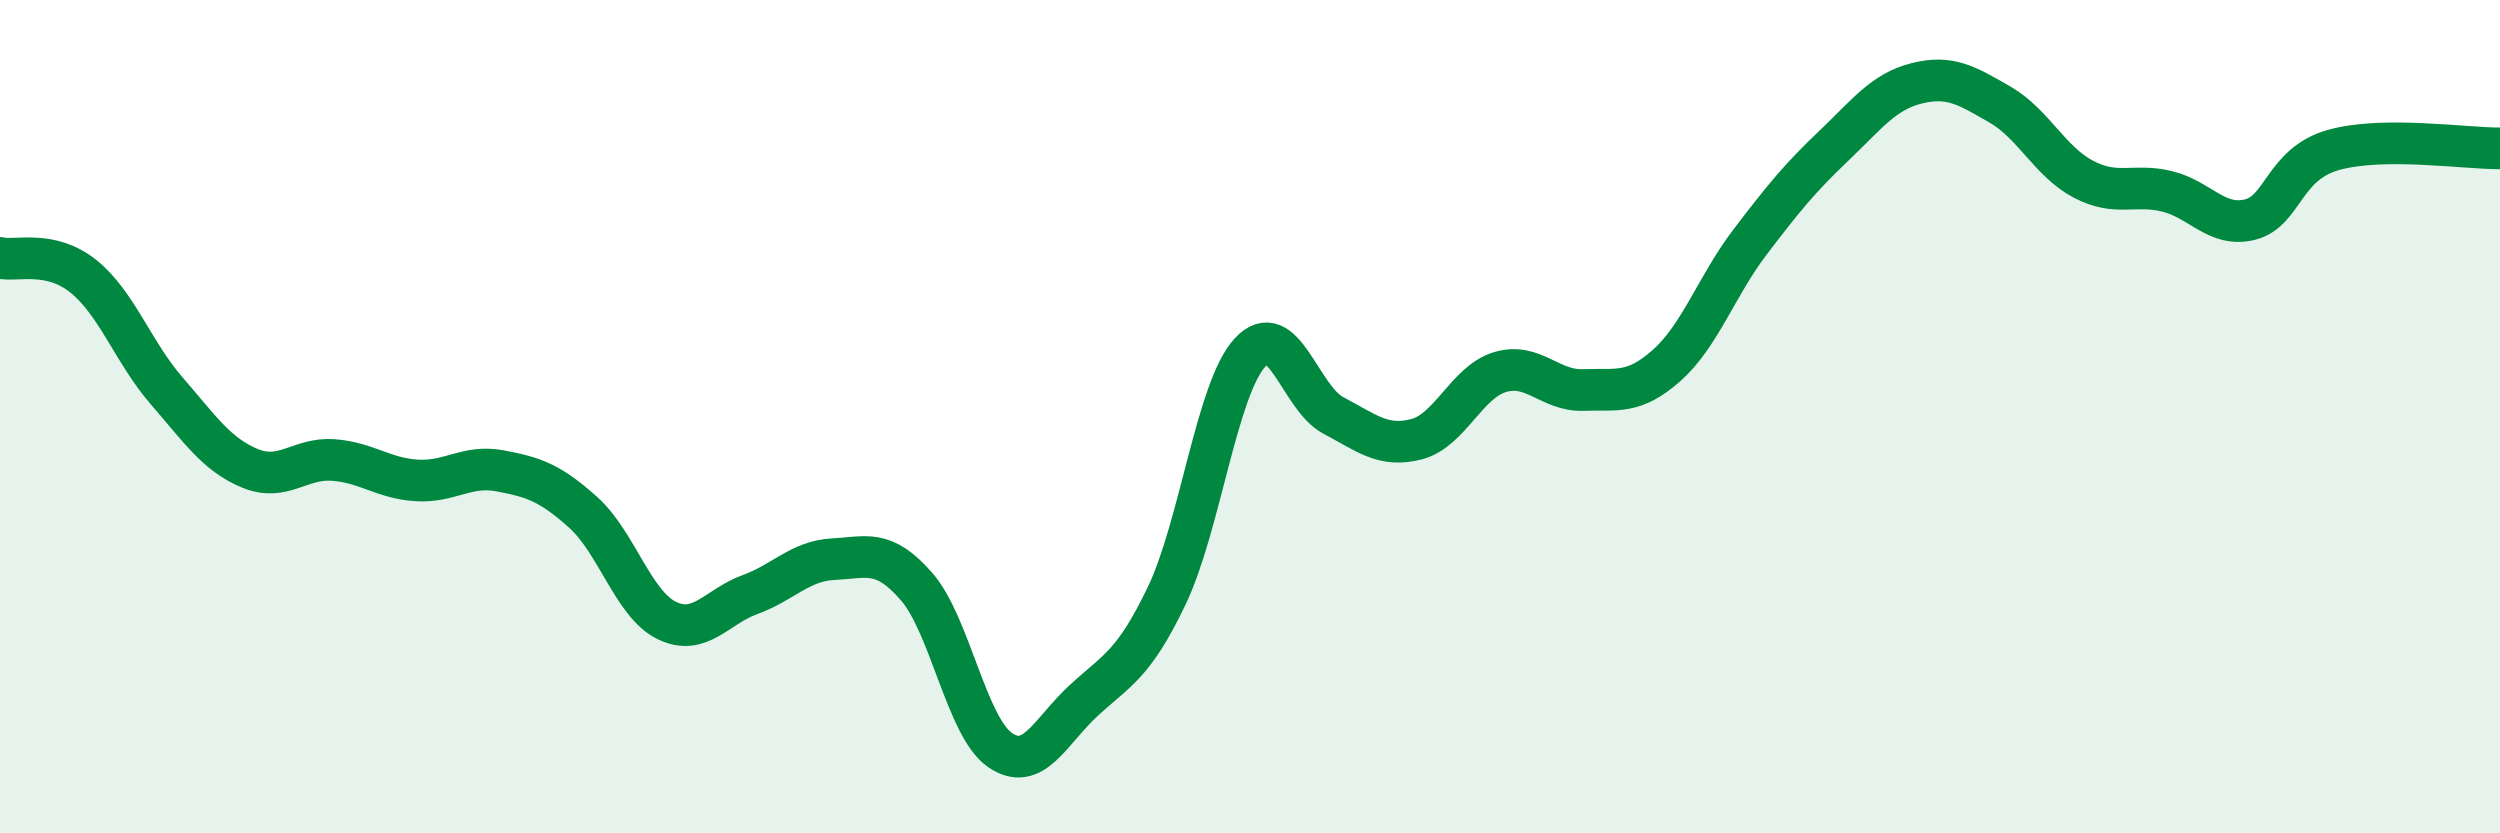
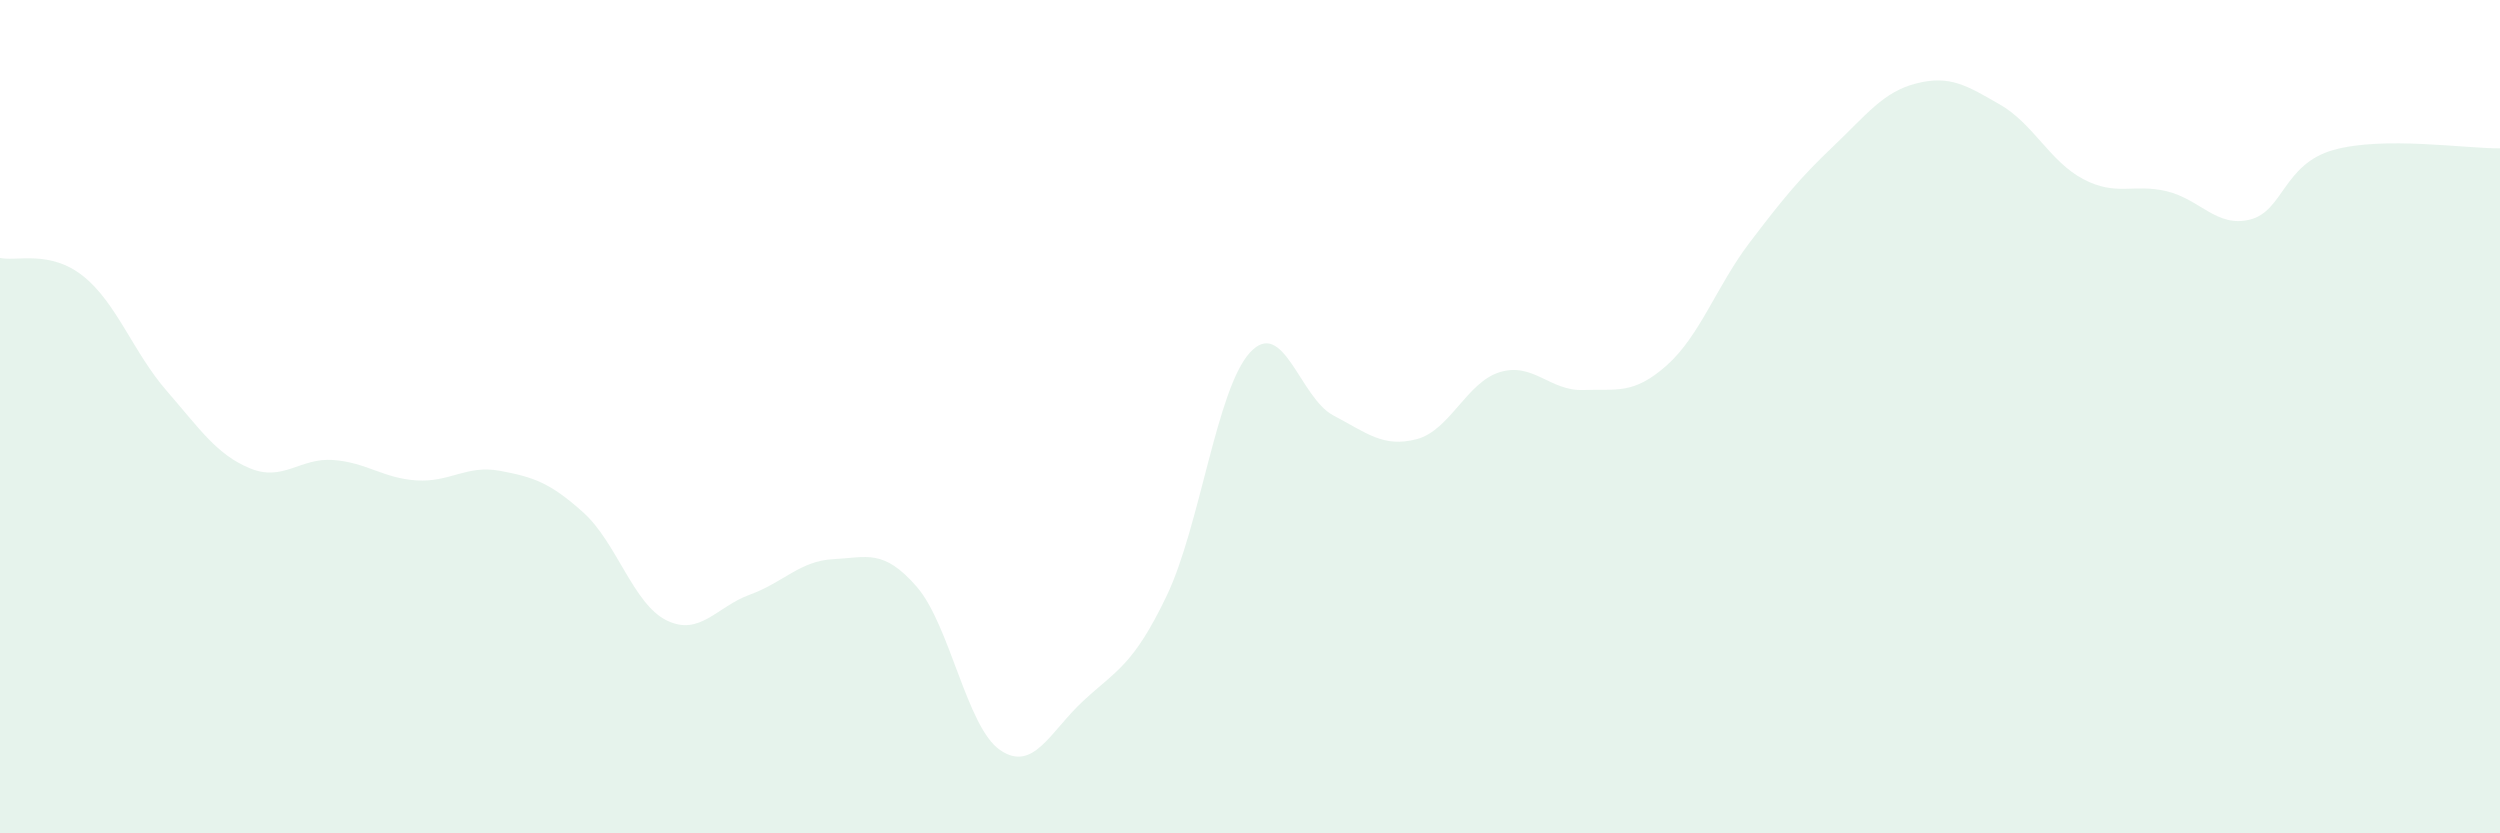
<svg xmlns="http://www.w3.org/2000/svg" width="60" height="20" viewBox="0 0 60 20">
  <path d="M 0,6.19 C 0.4,6.28 1.2,5.99 2,6.63 C 2.8,7.27 3.2,8.46 4,9.38 C 4.8,10.3 5.2,10.91 6,11.24 C 6.8,11.57 7.2,10.98 8,11.04 C 8.8,11.1 9.2,11.48 10,11.53 C 10.8,11.58 11.2,11.15 12,11.3 C 12.8,11.45 13.2,11.58 14,12.3 C 14.8,13.02 15.2,14.5 16,14.89 C 16.8,15.28 17.2,14.56 18,14.27 C 18.8,13.98 19.2,13.46 20,13.42 C 20.8,13.38 21.2,13.16 22,14.08 C 22.8,15 23.2,17.45 24,18 C 24.8,18.55 25.2,17.56 26,16.82 C 26.8,16.08 27.2,15.97 28,14.3 C 28.8,12.63 29.2,9.33 30,8.46 C 30.8,7.59 31.2,9.55 32,9.97 C 32.8,10.39 33.2,10.75 34,10.54 C 34.8,10.33 35.2,9.17 36,8.93 C 36.8,8.69 37.2,9.39 38,9.36 C 38.8,9.33 39.2,9.48 40,8.77 C 40.8,8.06 41.2,6.86 42,5.81 C 42.8,4.76 43.2,4.27 44,3.51 C 44.8,2.75 45.2,2.2 46,2 C 46.8,1.8 47.2,2.05 48,2.51 C 48.8,2.97 49.2,3.88 50,4.3 C 50.8,4.72 51.2,4.4 52,4.59 C 52.8,4.78 53.2,5.47 54,5.27 C 54.8,5.07 54.8,3.94 56,3.6 C 57.2,3.26 59.2,3.57 60,3.56L60 20L0 20Z" fill="#008740" opacity="0.1" stroke-linecap="round" stroke-linejoin="round" />
-   <path d="M 0,6.19 C 0.4,6.28 1.2,5.99 2,6.63 C 2.8,7.27 3.2,8.46 4,9.38 C 4.8,10.3 5.2,10.91 6,11.24 C 6.8,11.57 7.2,10.98 8,11.04 C 8.8,11.1 9.2,11.48 10,11.53 C 10.8,11.58 11.2,11.15 12,11.3 C 12.8,11.45 13.2,11.58 14,12.3 C 14.8,13.02 15.2,14.5 16,14.89 C 16.8,15.28 17.2,14.56 18,14.27 C 18.8,13.98 19.2,13.46 20,13.42 C 20.8,13.38 21.2,13.16 22,14.08 C 22.8,15 23.2,17.45 24,18 C 24.8,18.55 25.2,17.56 26,16.82 C 26.8,16.08 27.2,15.97 28,14.3 C 28.8,12.63 29.2,9.33 30,8.46 C 30.8,7.59 31.2,9.55 32,9.97 C 32.8,10.39 33.2,10.75 34,10.54 C 34.8,10.33 35.2,9.17 36,8.93 C 36.8,8.69 37.2,9.39 38,9.36 C 38.8,9.33 39.2,9.48 40,8.77 C 40.8,8.06 41.2,6.86 42,5.81 C 42.8,4.76 43.2,4.27 44,3.51 C 44.8,2.75 45.2,2.2 46,2 C 46.8,1.8 47.2,2.05 48,2.51 C 48.8,2.97 49.2,3.88 50,4.3 C 50.8,4.72 51.2,4.4 52,4.59 C 52.8,4.78 53.2,5.47 54,5.27 C 54.8,5.07 54.8,3.94 56,3.6 C 57.2,3.26 59.2,3.57 60,3.56" stroke="#008740" stroke-width="1" fill="none" stroke-linecap="round" stroke-linejoin="round" />
</svg>